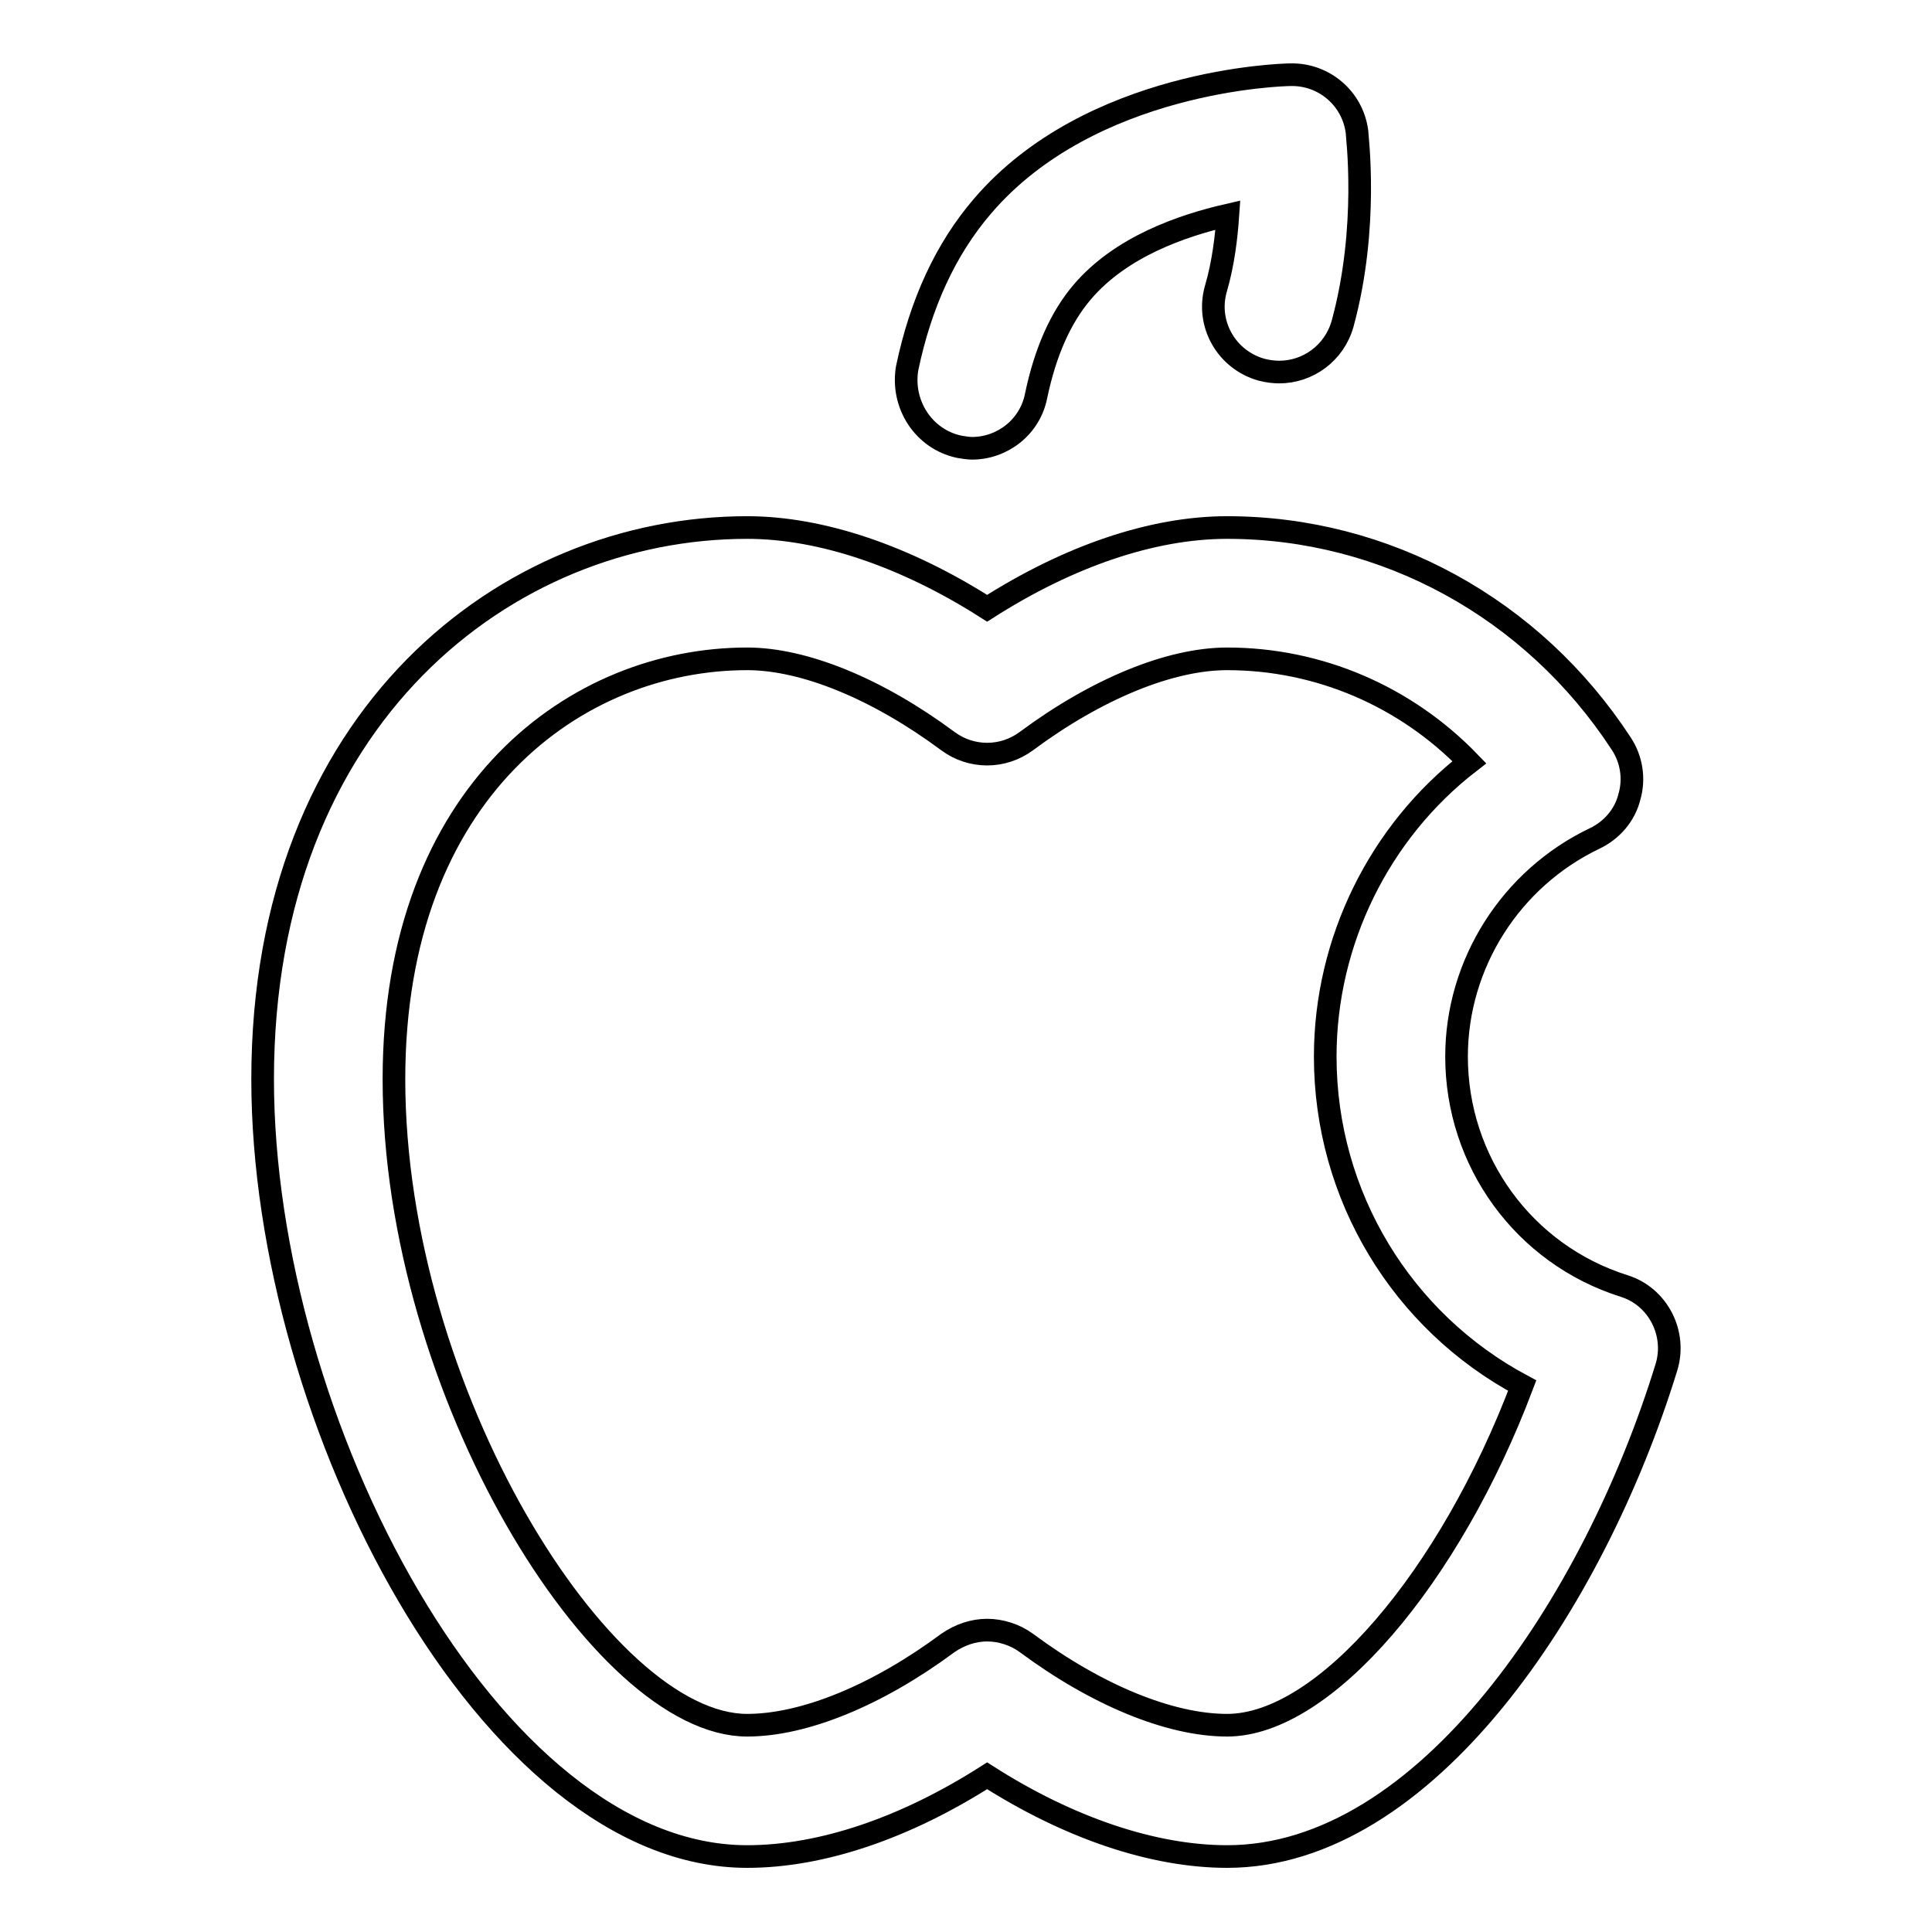
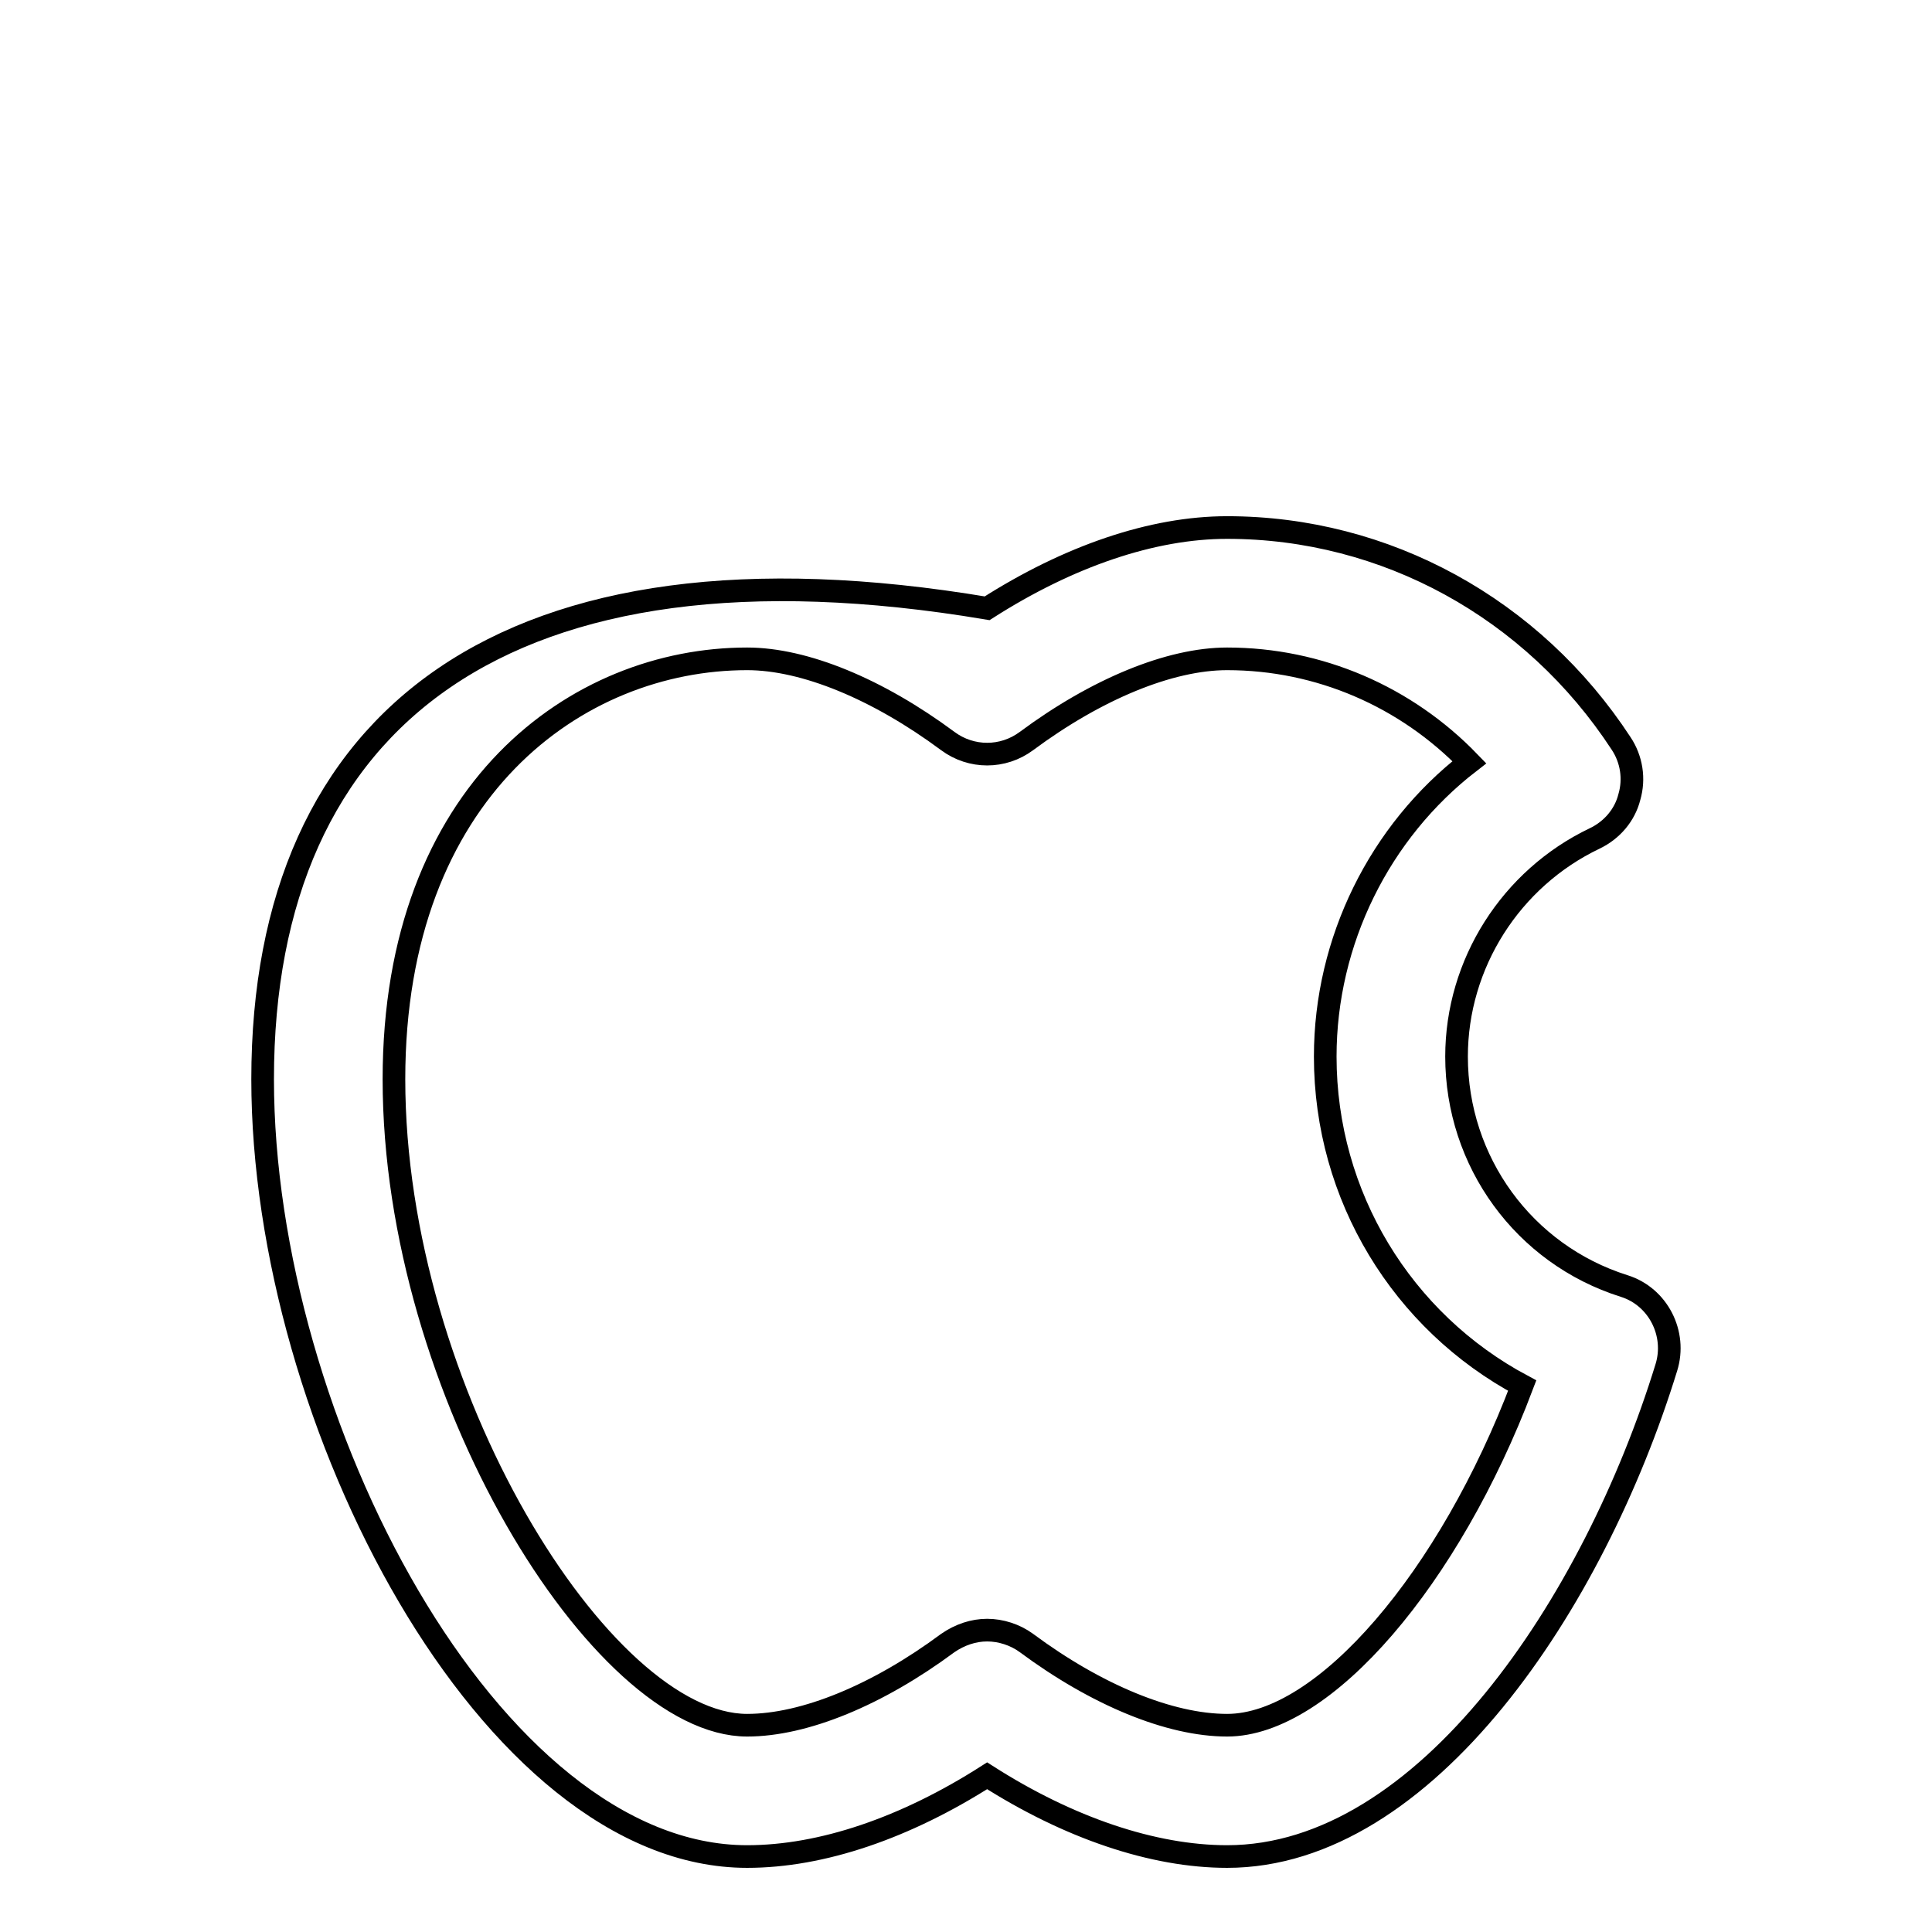
<svg xmlns="http://www.w3.org/2000/svg" version="1.1" x="0px" y="0px" viewBox="0 0 256 256" enable-background="new 0 0 256 256" xml:space="preserve">
  <g>
    <g>
      <g>
-         <path stroke-width="3" fill-opacity="0" stroke="#000000" d="M127.1,59.2c0.6,0.1,1.2,0.2,1.7,0.2c4,0,7.7-2.8,8.5-7c1.2-5.7,3.2-10.3,6.1-13.7l0,0c5.1-6,13.2-8.8,19.3-10.2c-0.2,2.9-0.6,6.4-1.6,9.8c-1.3,4.6,1.4,9.4,6.1,10.7c0.8,0.2,1.6,0.3,2.3,0.3c3.8,0,7.3-2.5,8.4-6.4c3.5-12.8,1.9-25,1.9-25.5c-0.6-4.4-4.4-7.6-8.8-7.5c-1.1,0-26.5,0.7-40.8,17.4l0,0c-4.9,5.7-8.2,12.9-10,21.5C119.4,53.6,122.4,58.2,127.1,59.2z" />
-         <path stroke-width="3" fill-opacity="0" stroke="#000000" d="M215.2,170.4c-13.3-4.2-22.2-16.5-22.2-30.4c0-12.3,7.2-23.6,18.3-28.9c2.3-1.1,4-3.1,4.6-5.5c0.7-2.4,0.3-5-1.1-7.1c-11.7-17.9-31.2-28.6-52.2-28.6c-9.9,0-21,3.8-31.8,10.7c-10.8-6.9-22-10.7-31.8-10.7C67.1,69.9,34.8,95,34.8,143c0,45.4,30.2,103,64.2,103c9.9,0,21-3.8,31.8-10.7c10.8,6.9,22,10.7,31.8,10.7c26.3,0,48.6-33.6,58.2-64.8C222.2,176.7,219.7,171.8,215.2,170.4z M162.6,228.6c-7.6,0-17.3-4-26.6-10.9c-1.5-1.1-3.4-1.7-5.2-1.7c-1.8,0-3.6,0.6-5.2,1.7c-9.3,6.9-19,10.9-26.6,10.9c-19.3,0-46.8-44.3-46.8-85.6c0-38.3,24.3-55.7,46.8-55.7c7.6,0,17.3,4,26.6,10.9c3.1,2.3,7.3,2.3,10.4,0c9.3-6.9,19-10.9,26.6-10.9c12.2,0,23.7,5,32.1,13.7c-11.9,9.2-19.1,23.7-19.1,39c0,18.5,10.2,35.1,26.1,43.6C192.1,209,175.5,228.6,162.6,228.6z" />
+         <path stroke-width="3" fill-opacity="0" stroke="#000000" d="M215.2,170.4c-13.3-4.2-22.2-16.5-22.2-30.4c0-12.3,7.2-23.6,18.3-28.9c2.3-1.1,4-3.1,4.6-5.5c0.7-2.4,0.3-5-1.1-7.1c-11.7-17.9-31.2-28.6-52.2-28.6c-9.9,0-21,3.8-31.8,10.7C67.1,69.9,34.8,95,34.8,143c0,45.4,30.2,103,64.2,103c9.9,0,21-3.8,31.8-10.7c10.8,6.9,22,10.7,31.8,10.7c26.3,0,48.6-33.6,58.2-64.8C222.2,176.7,219.7,171.8,215.2,170.4z M162.6,228.6c-7.6,0-17.3-4-26.6-10.9c-1.5-1.1-3.4-1.7-5.2-1.7c-1.8,0-3.6,0.6-5.2,1.7c-9.3,6.9-19,10.9-26.6,10.9c-19.3,0-46.8-44.3-46.8-85.6c0-38.3,24.3-55.7,46.8-55.7c7.6,0,17.3,4,26.6,10.9c3.1,2.3,7.3,2.3,10.4,0c9.3-6.9,19-10.9,26.6-10.9c12.2,0,23.7,5,32.1,13.7c-11.9,9.2-19.1,23.7-19.1,39c0,18.5,10.2,35.1,26.1,43.6C192.1,209,175.5,228.6,162.6,228.6z" />
      </g>
      <g />
      <g />
      <g />
      <g />
      <g />
      <g />
      <g />
      <g />
      <g />
      <g />
      <g />
      <g />
      <g />
      <g />
      <g />
    </g>
  </g>
</svg>